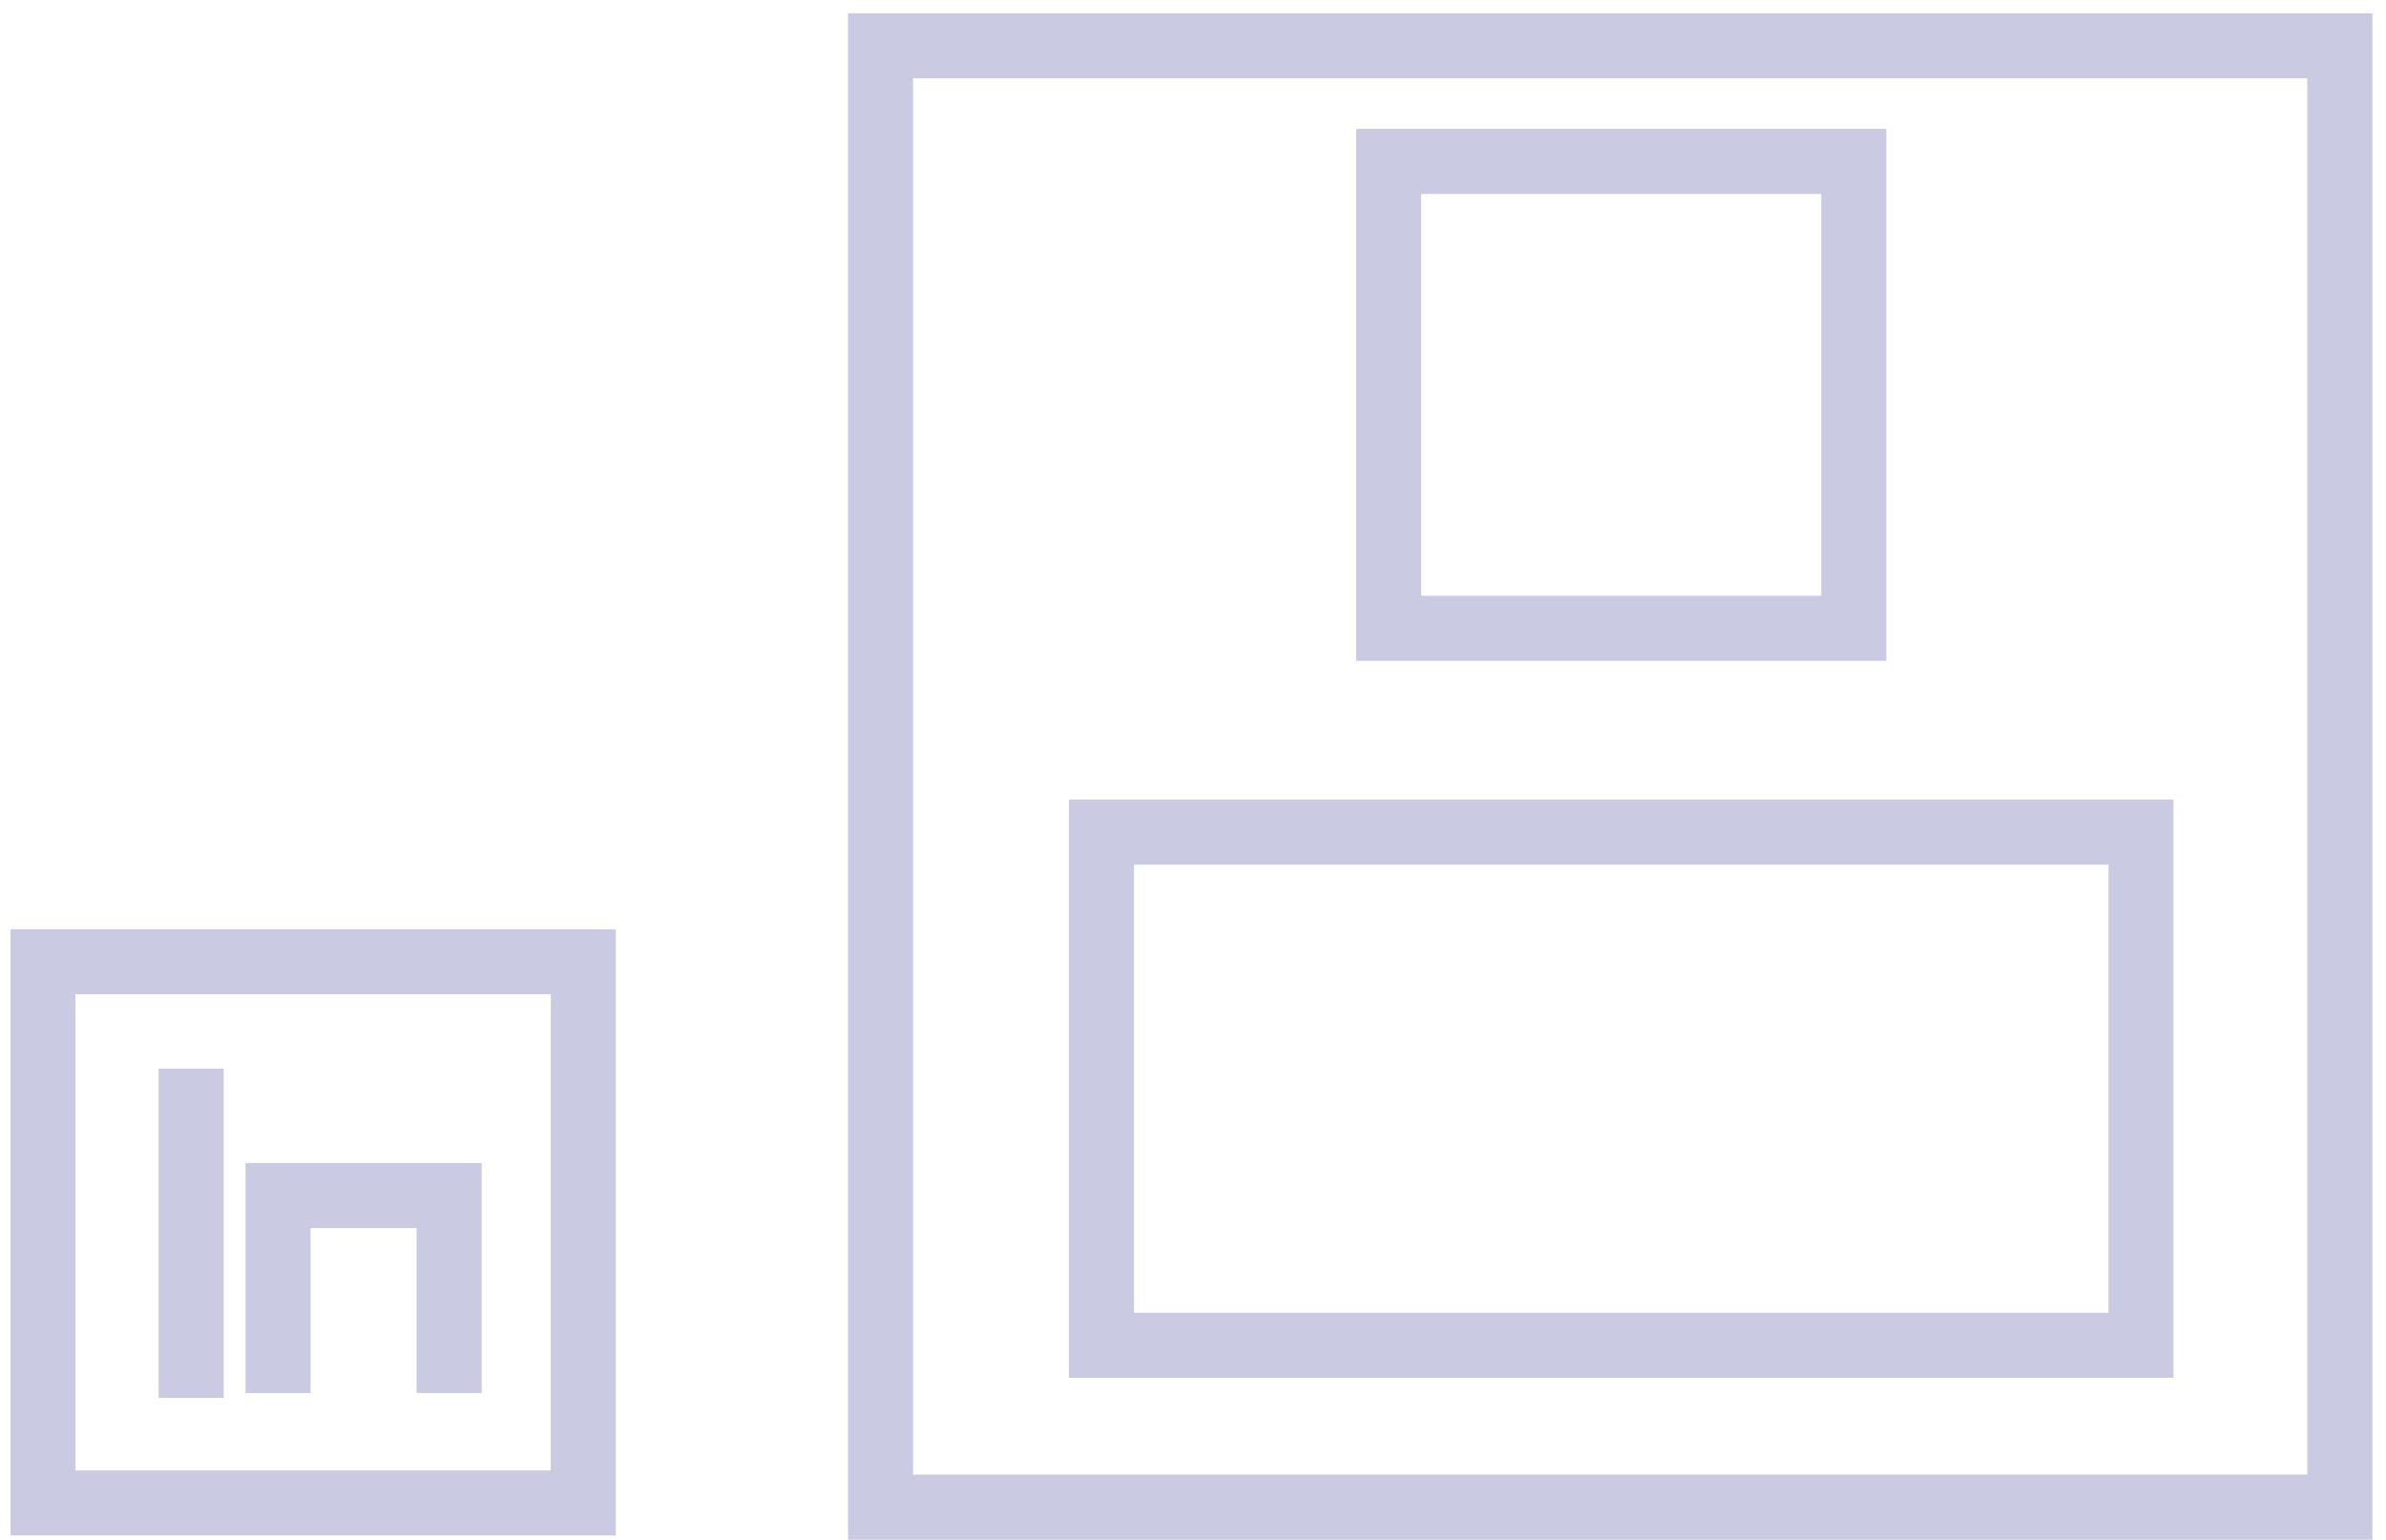
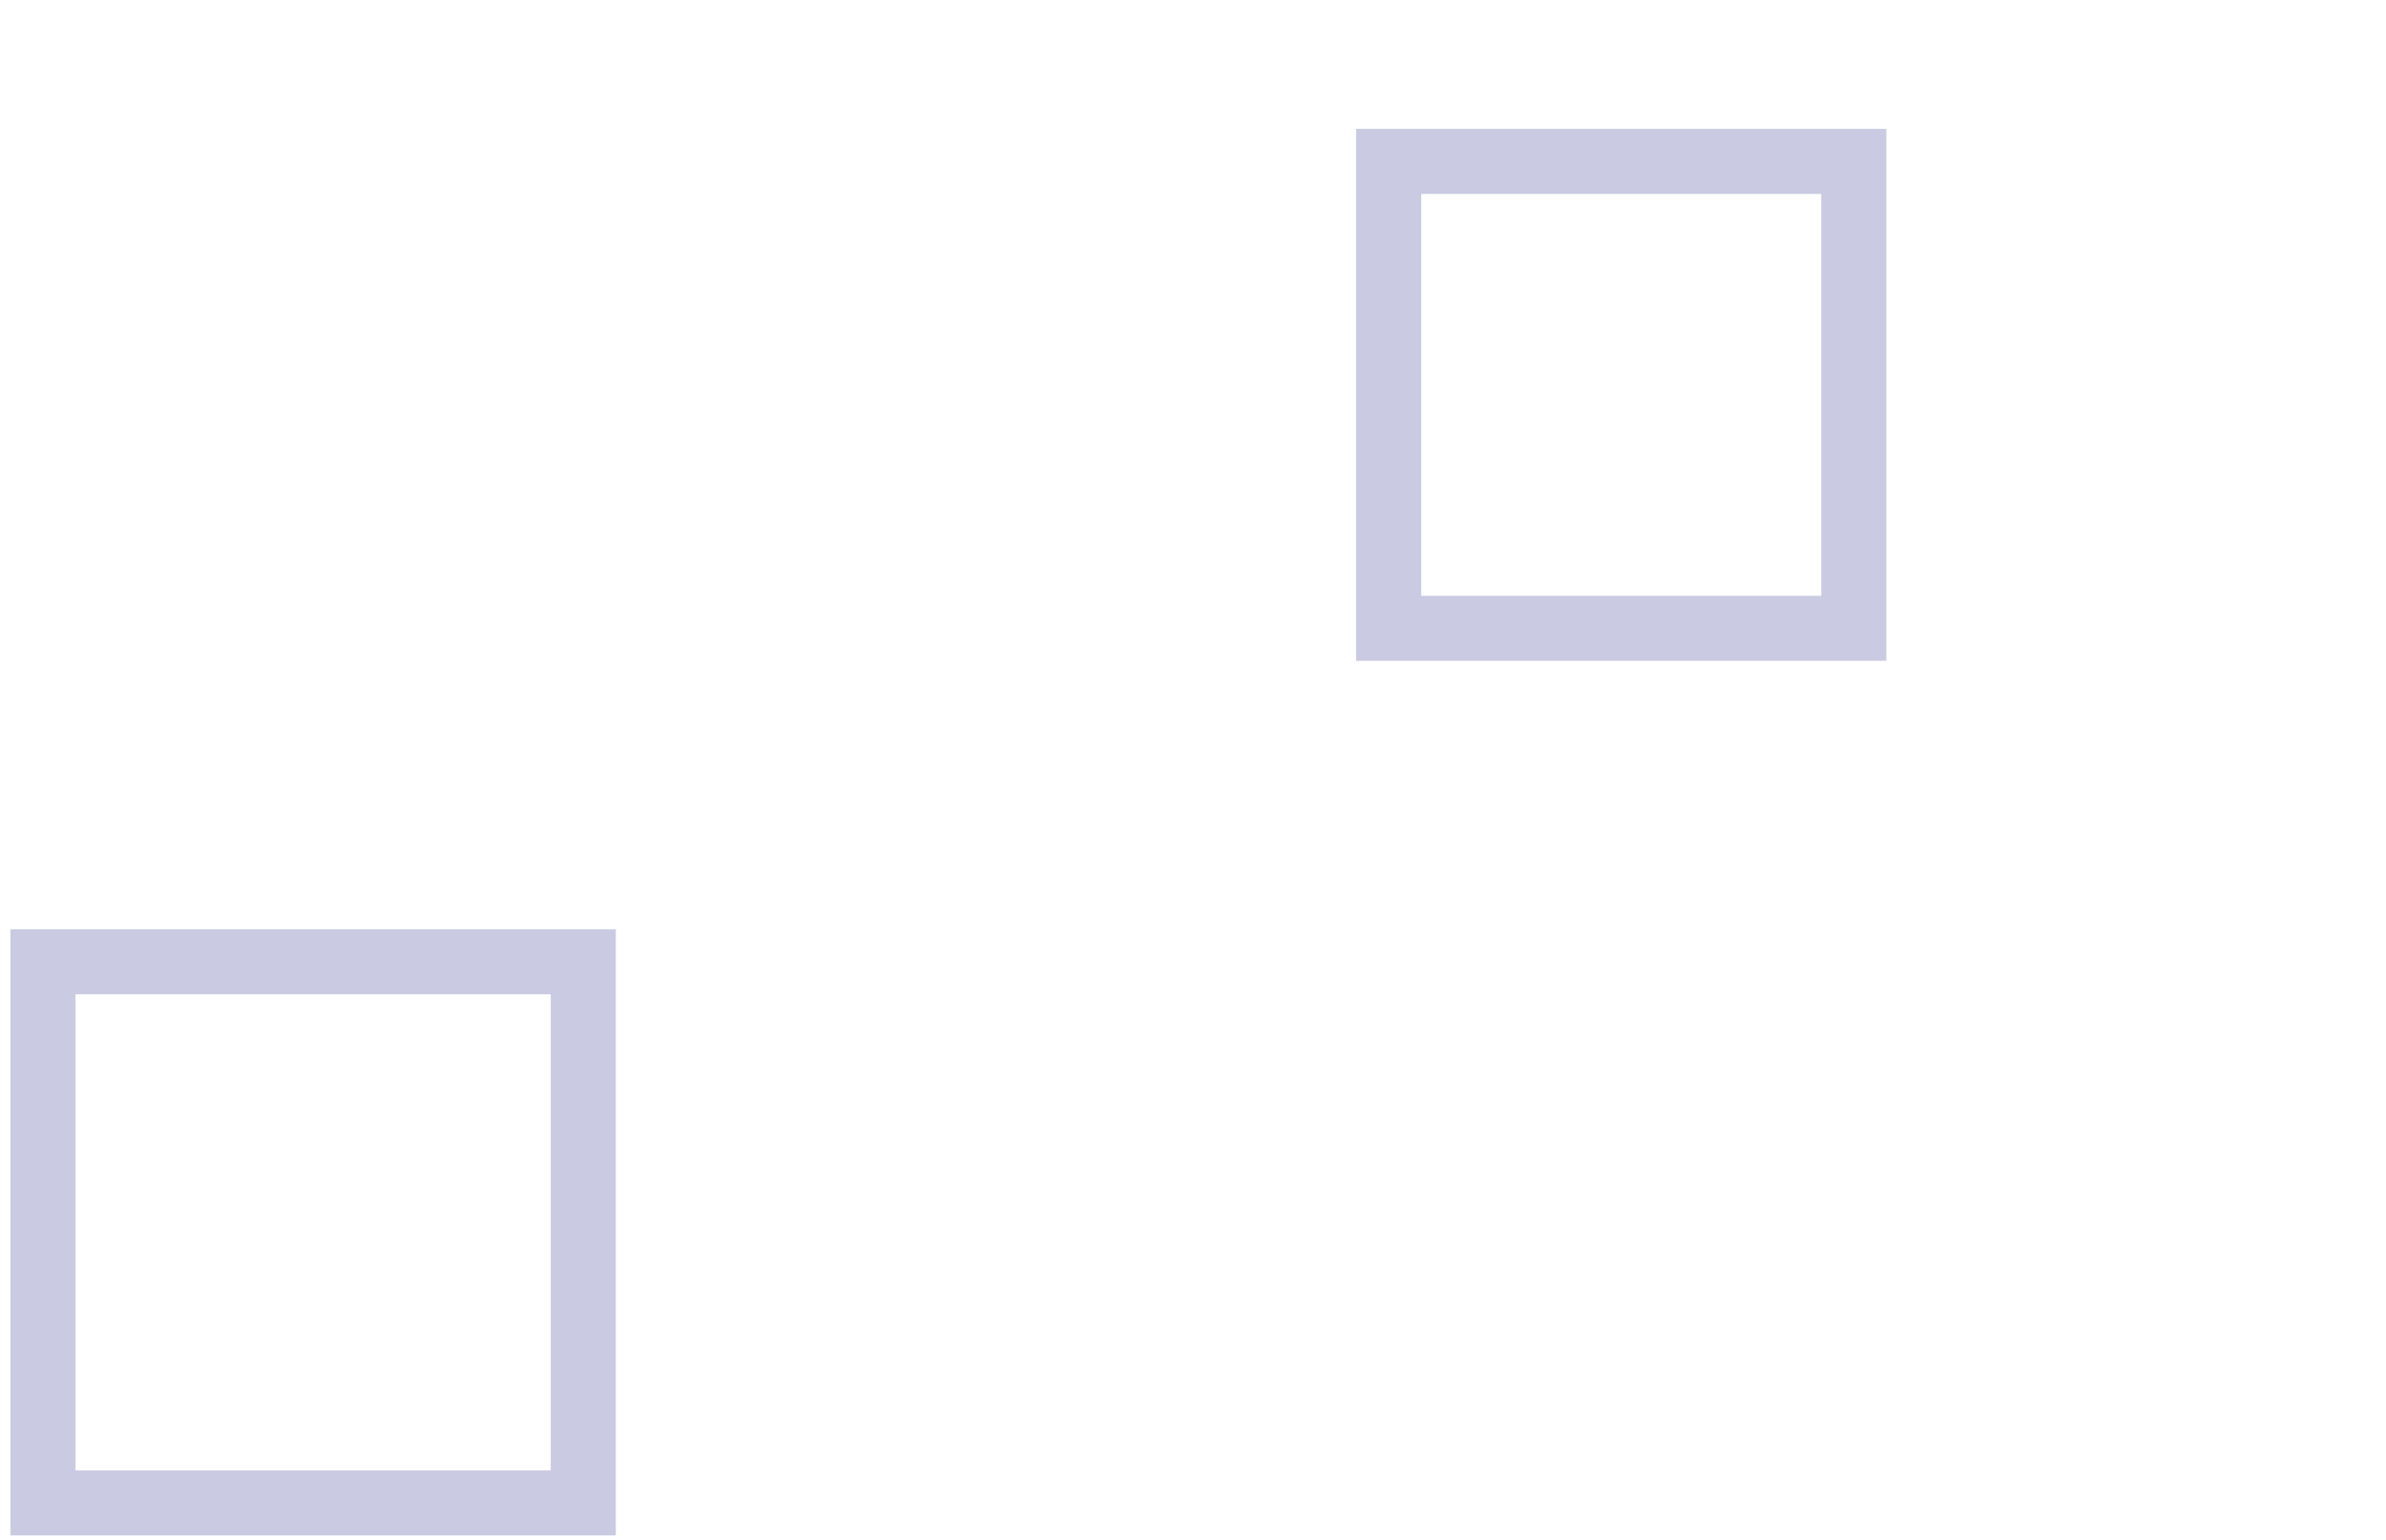
<svg xmlns="http://www.w3.org/2000/svg" width="110" height="71" viewBox="0 0 110 71" fill="none">
  <rect x="85.464" y="7.444" width="21.529" height="21.444" transform="rotate(90 85.464 7.444)" stroke="#CACBE2" stroke-width="3" />
-   <rect x="107.871" y="2.112" width="67.388" height="67.277" transform="rotate(90 107.871 2.112)" stroke="#CACBE2" stroke-width="3" />testimonials-content
-   <rect x="98.704" y="38.373" width="23.662" height="47.925" transform="rotate(90 98.704 38.373)" stroke="#CACBE2" stroke-width="3" />
-   <path d="M12.818 64.238V55.132H20.706V64.238" stroke="#CACBE2" stroke-width="3" />
  <rect x="26.891" y="44.352" width="24.954" height="24.91" transform="rotate(90 26.891 44.352)" stroke="#CACBE2" stroke-width="3" />
-   <path d="M8.813 49.281L8.813 64.465" stroke="#CACBE2" stroke-width="3" />
</svg>